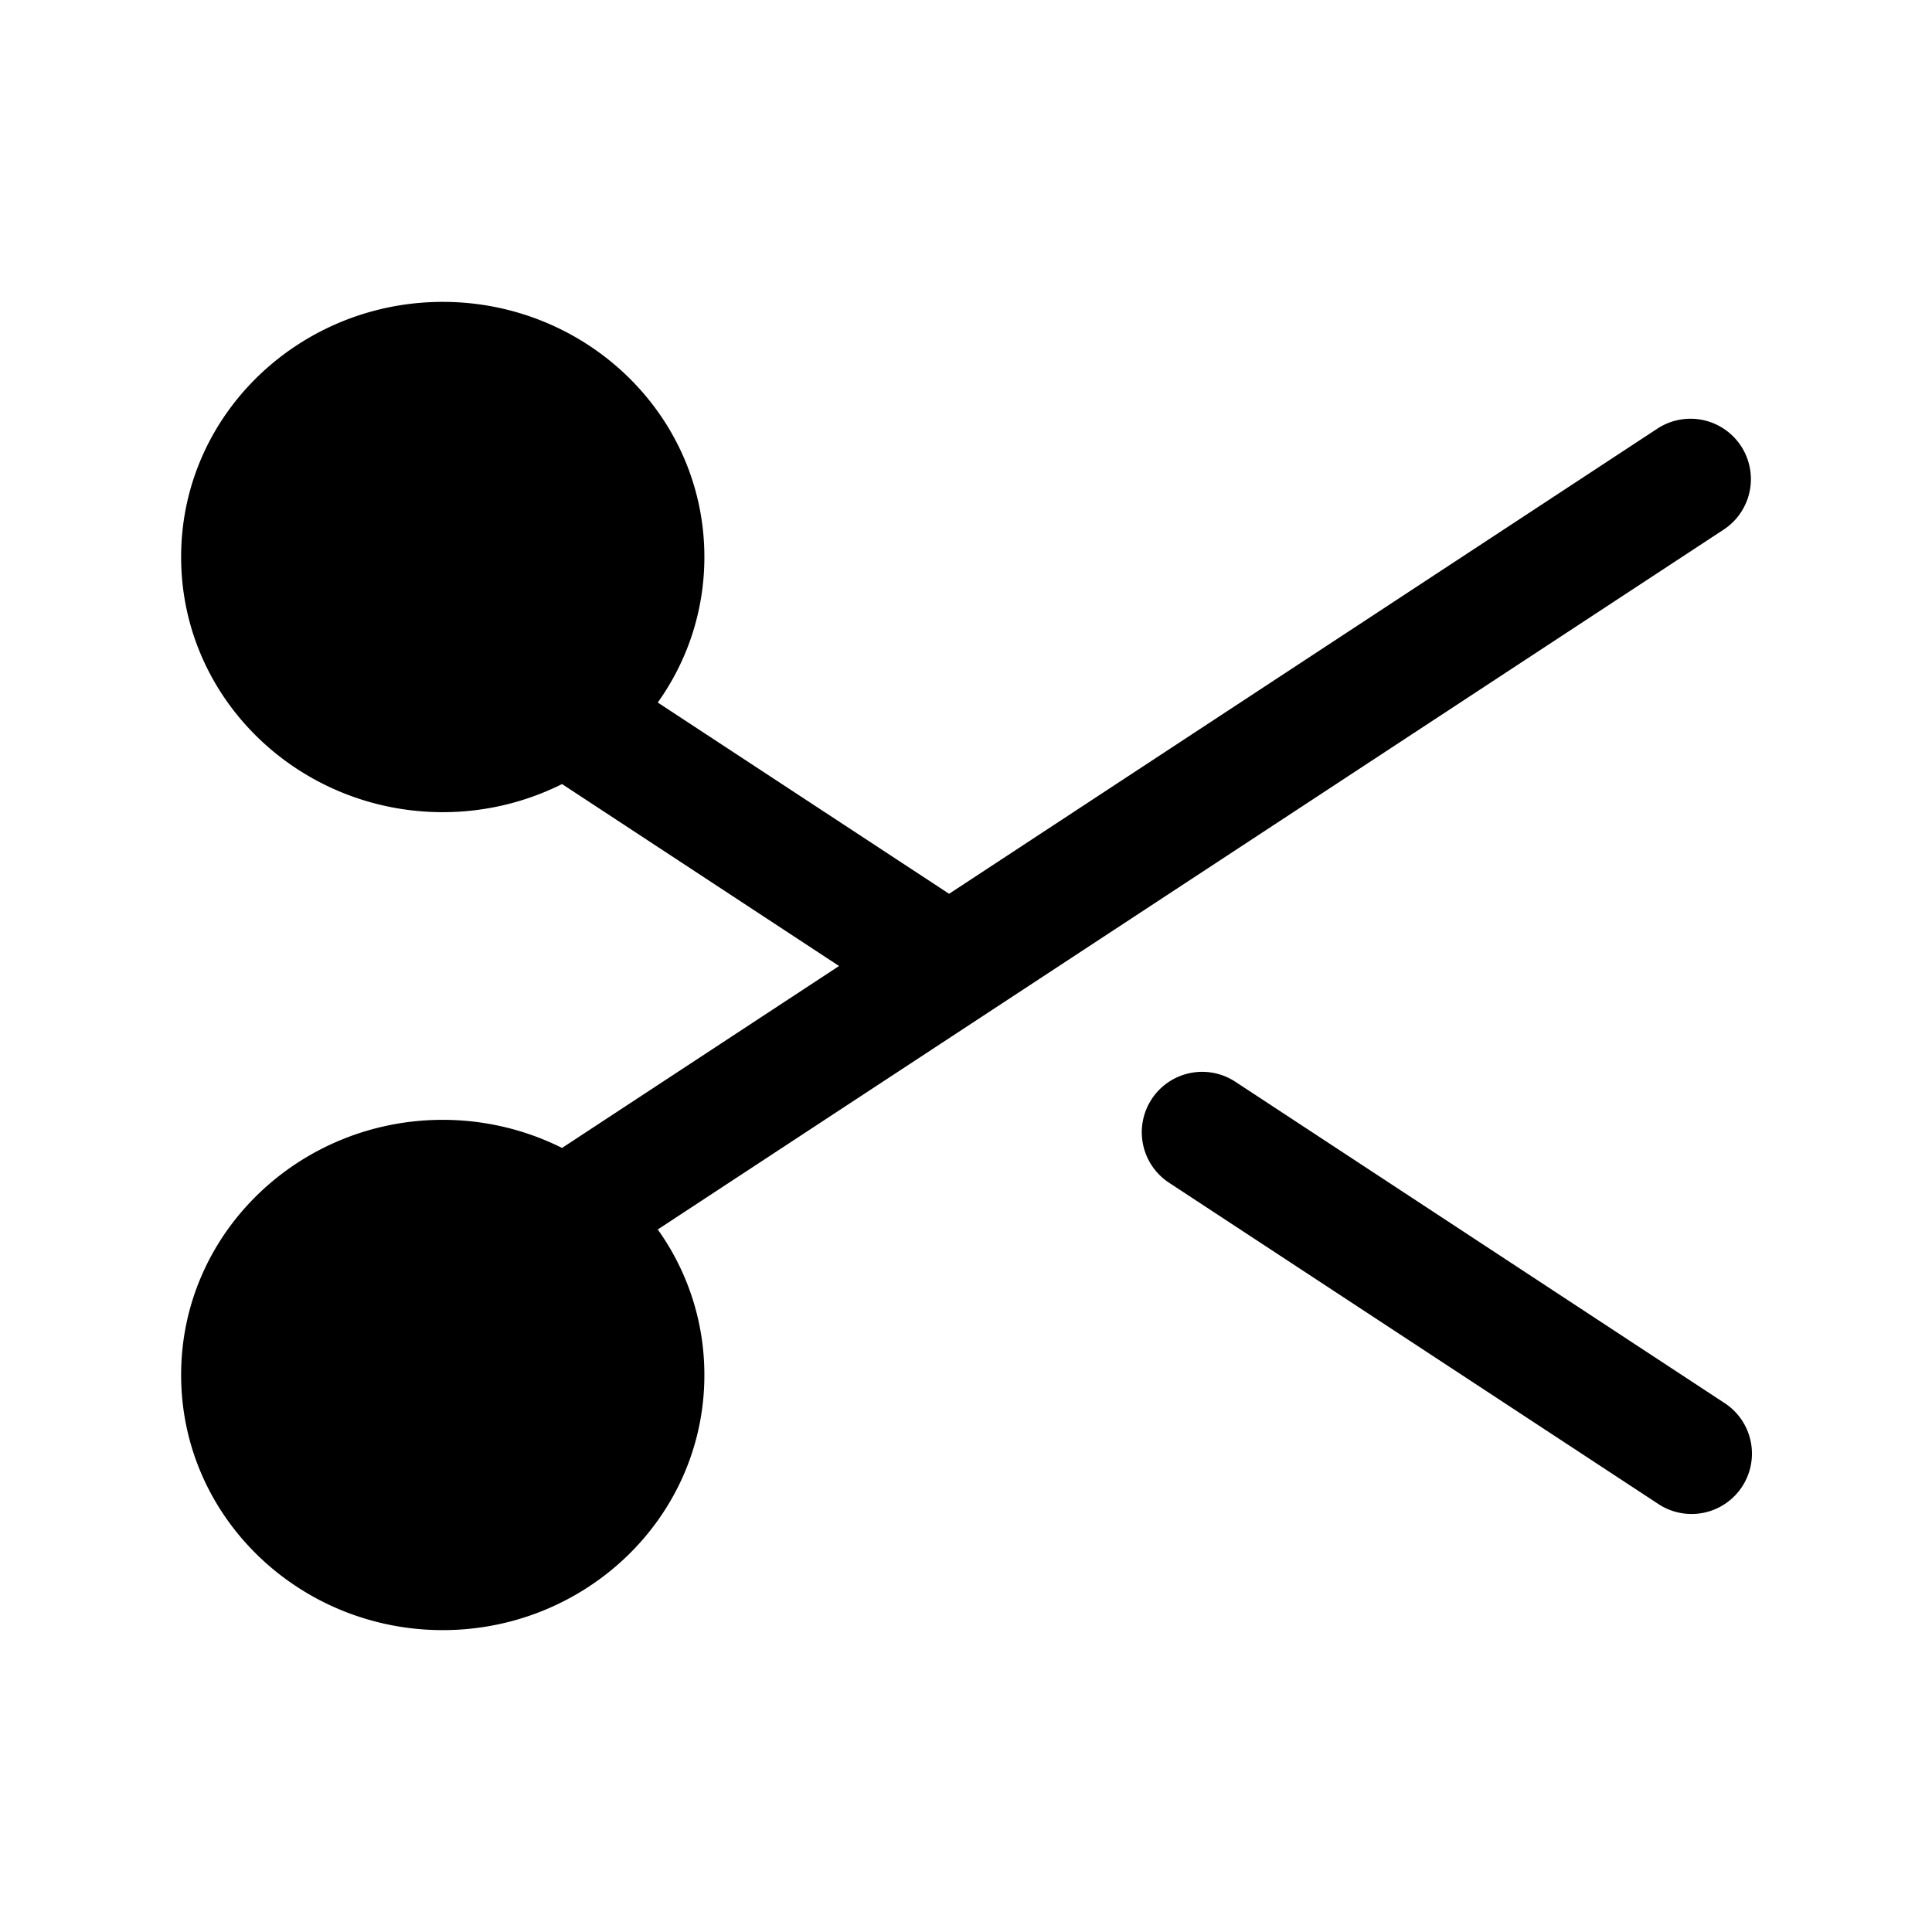
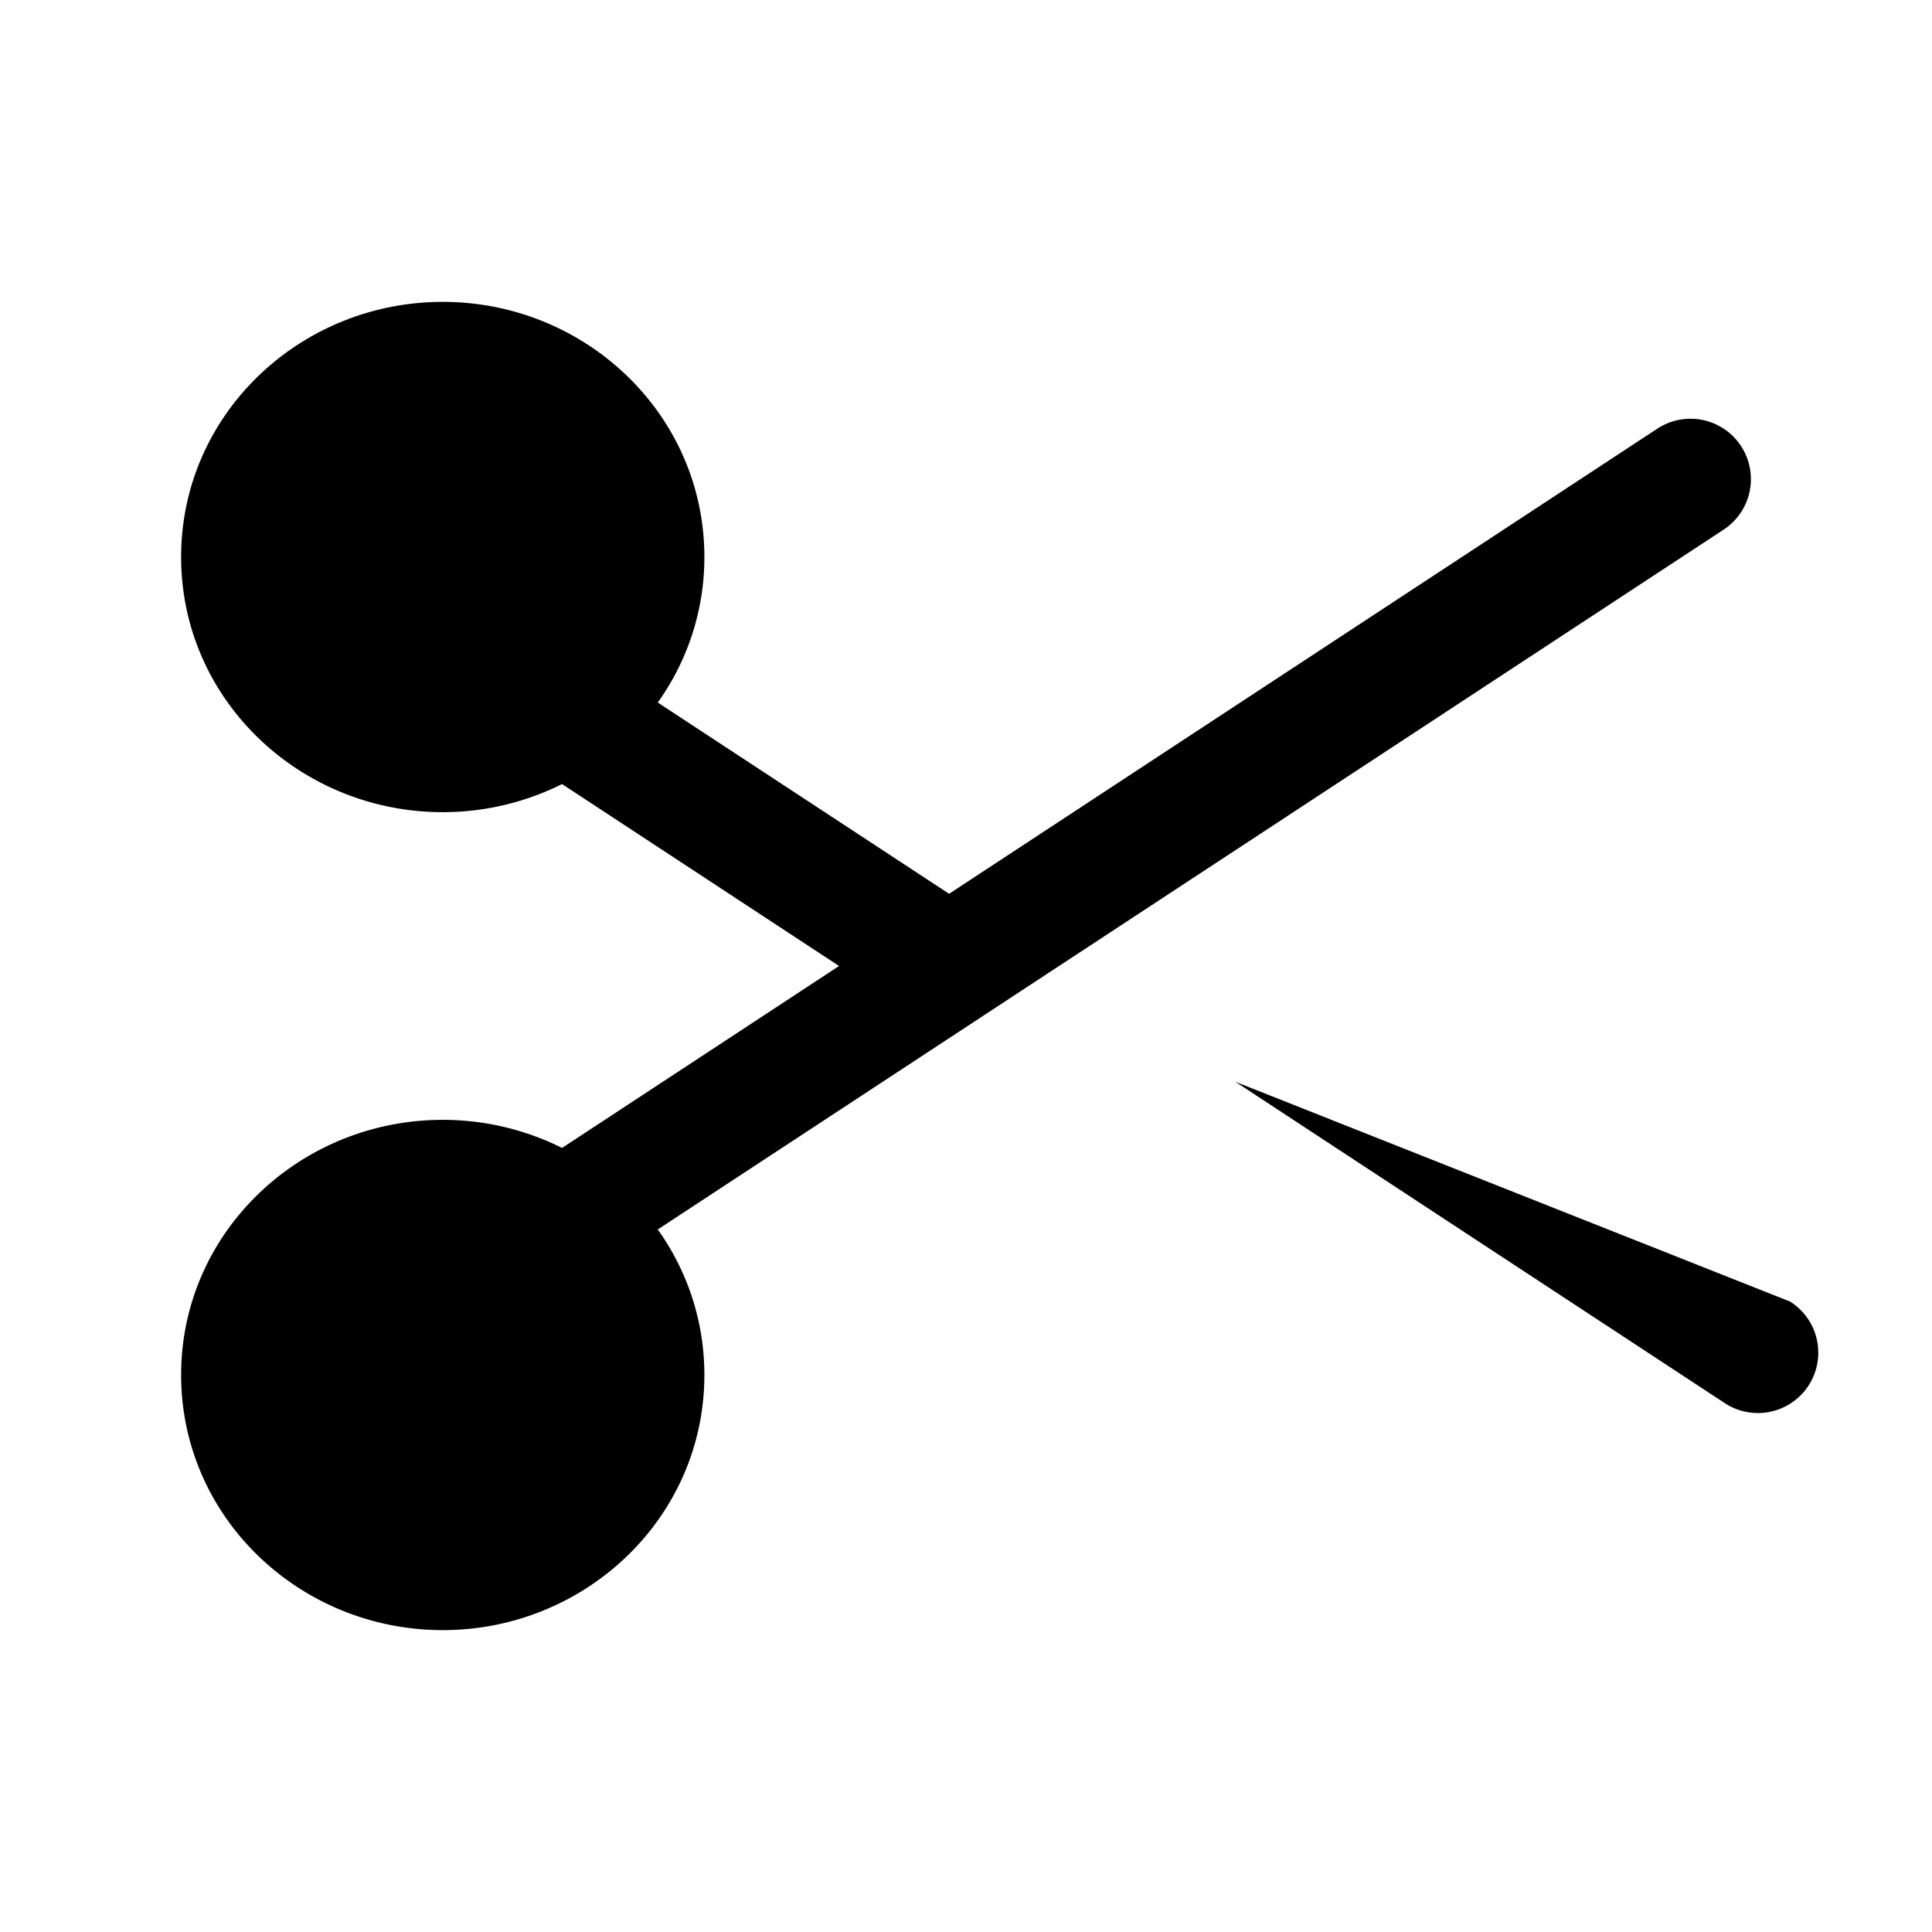
<svg xmlns="http://www.w3.org/2000/svg" width="24" height="24" fill="currentColor" viewBox="0 0 24 24">
-   <path d="M8.75 6.92c0 .675-.215 1.297-.579 1.807l3.619 2.376 8.798-5.778a.75.75 0 0 1 .824 1.254l-9.196 6.038a.766.766 0 0 1-.029.019l-4.016 2.637c.364.51.579 1.132.579 1.808 0 1.773-1.478 3.169-3.25 3.169s-3.25-1.396-3.25-3.17c0-1.773 1.478-3.169 3.25-3.169.53 0 1.035.126 1.482.349L10.423 12 6.982 9.74a3.313 3.313 0 0 1-1.482.349c-1.772 0-3.25-1.396-3.25-3.17 0-1.773 1.478-3.169 3.25-3.169s3.25 1.396 3.25 3.17m6.596 6.518a.75.75 0 1 0-.824 1.254l6.066 3.983a.75.75 0 1 0 .824-1.253z" />
+   <path d="M8.75 6.92c0 .675-.215 1.297-.579 1.807l3.619 2.376 8.798-5.778a.75.75 0 0 1 .824 1.254l-9.196 6.038a.766.766 0 0 1-.029.019l-4.016 2.637c.364.51.579 1.132.579 1.808 0 1.773-1.478 3.169-3.25 3.169s-3.25-1.396-3.25-3.17c0-1.773 1.478-3.169 3.25-3.169.53 0 1.035.126 1.482.349L10.423 12 6.982 9.74a3.313 3.313 0 0 1-1.482.349c-1.772 0-3.25-1.396-3.25-3.17 0-1.773 1.478-3.169 3.25-3.169s3.25 1.396 3.25 3.17m6.596 6.518l6.066 3.983a.75.75 0 1 0 .824-1.253z" />
</svg>